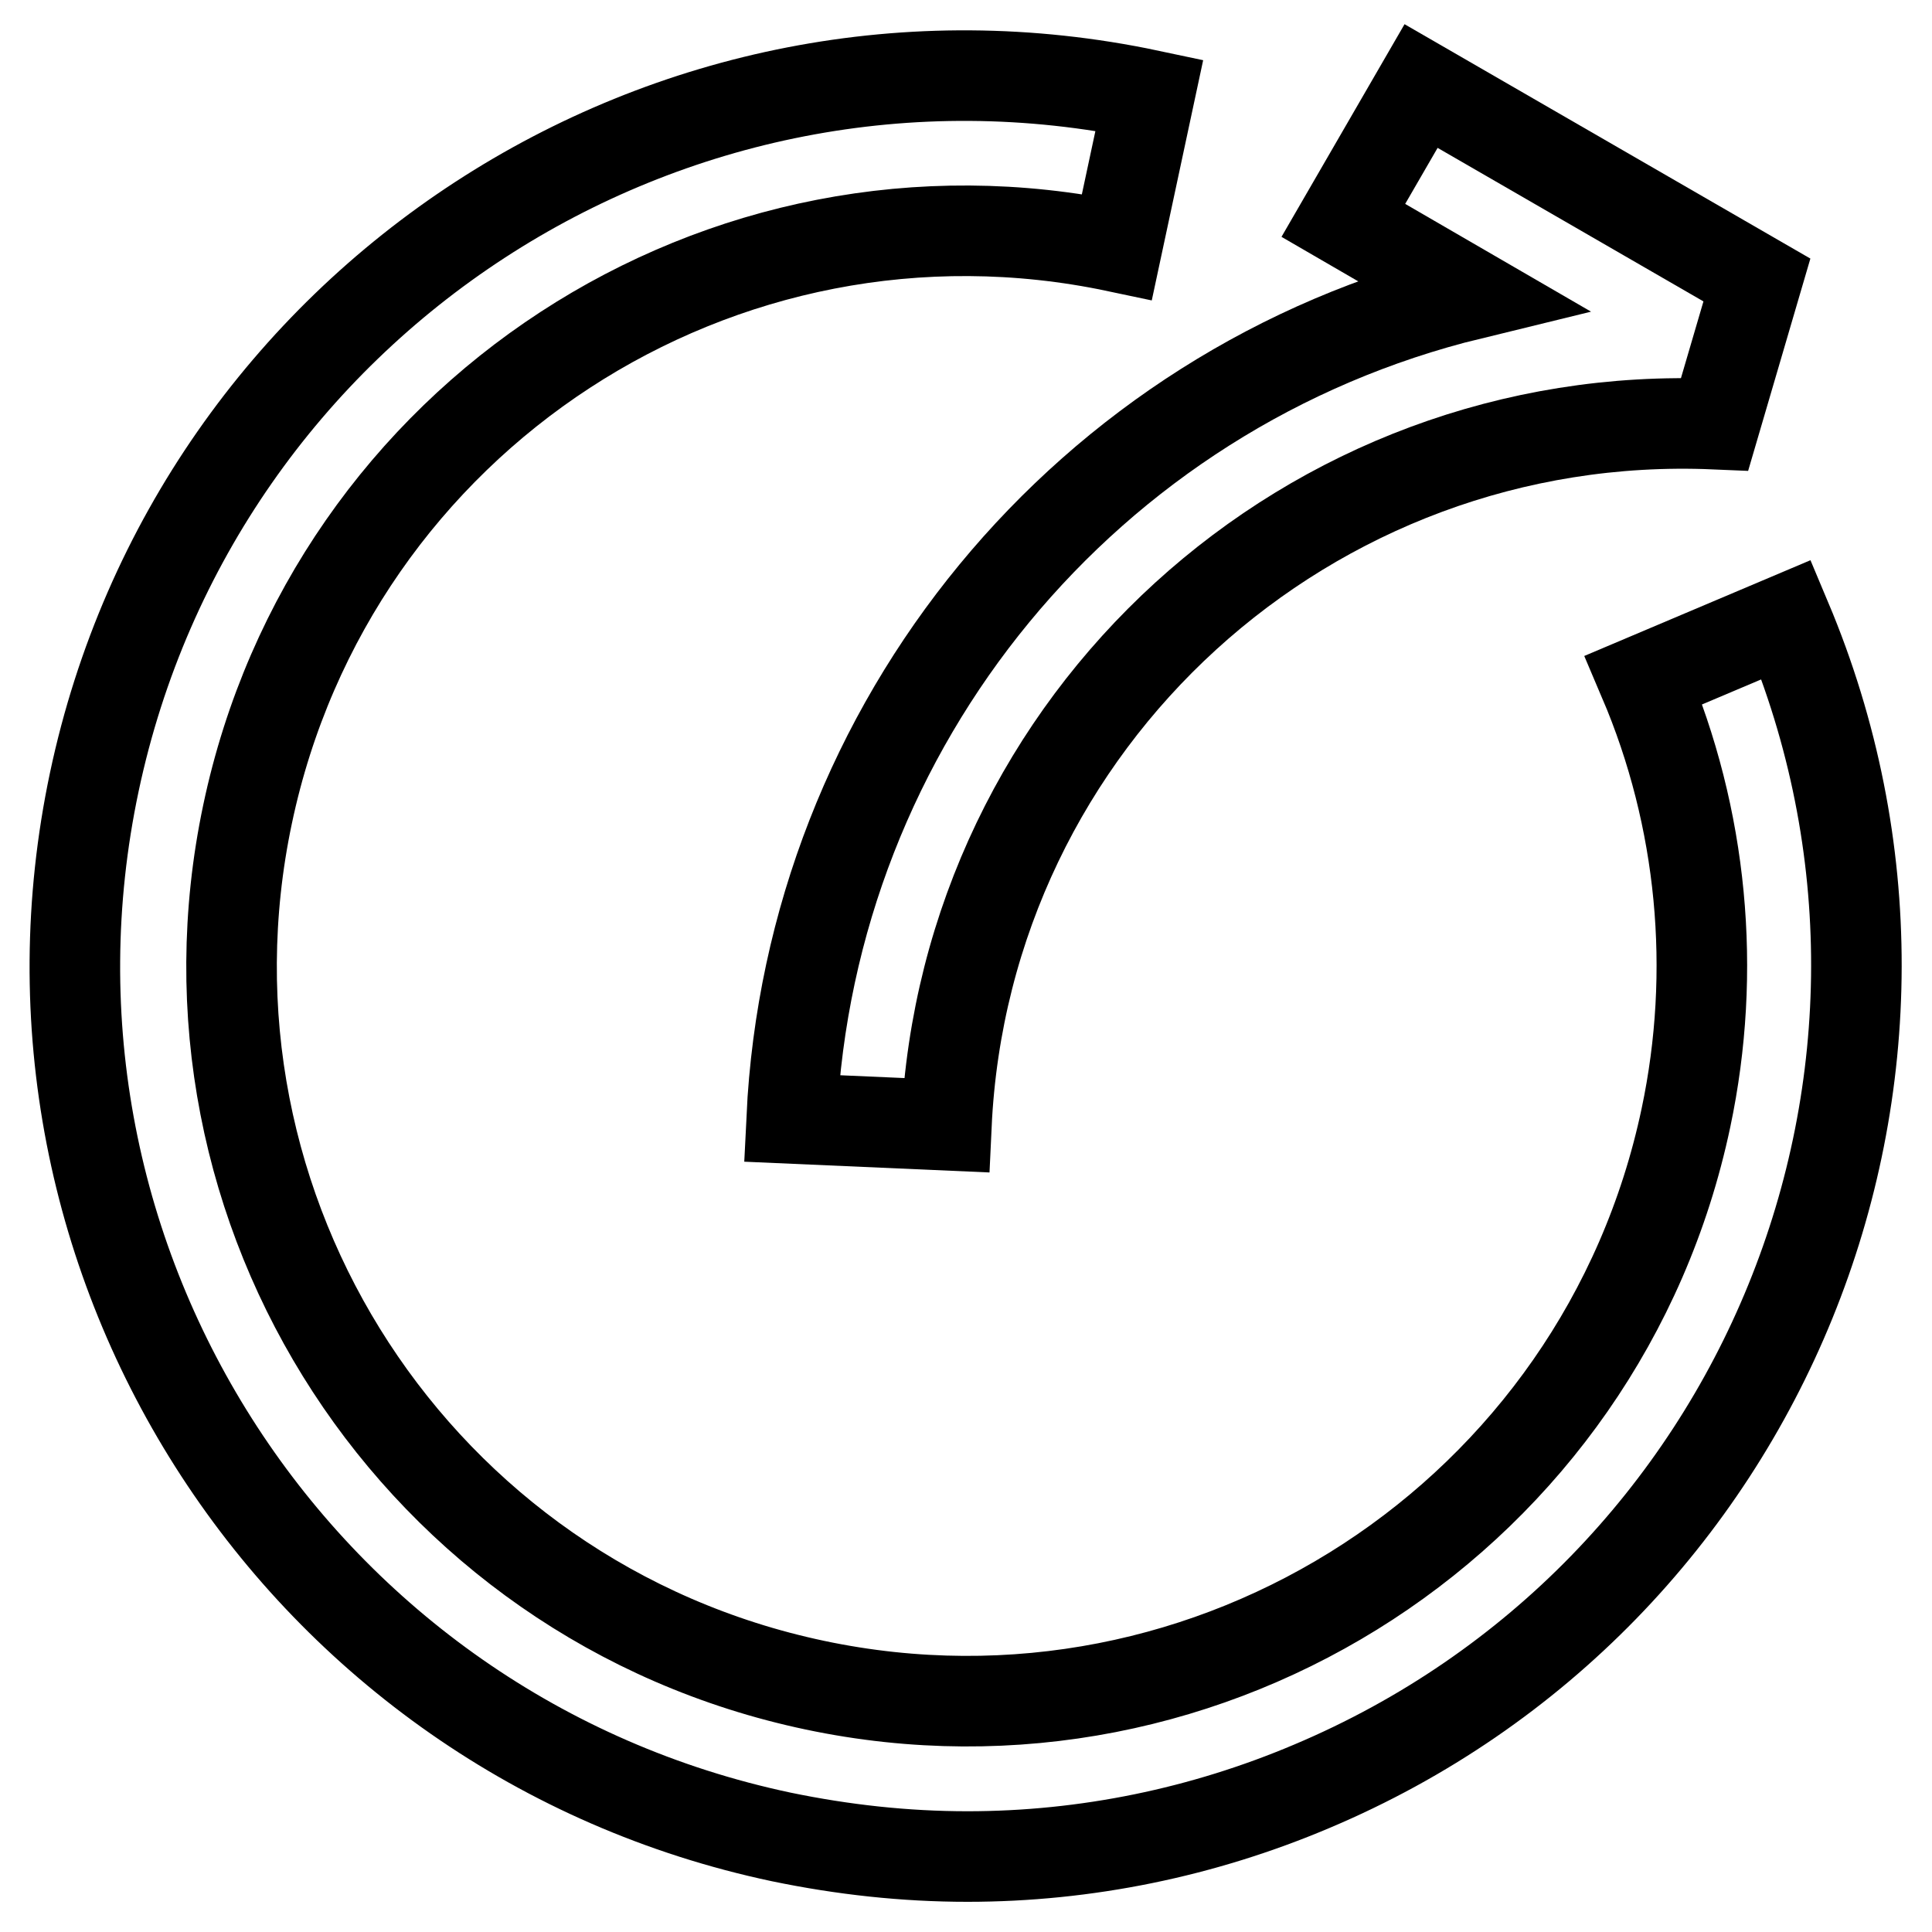
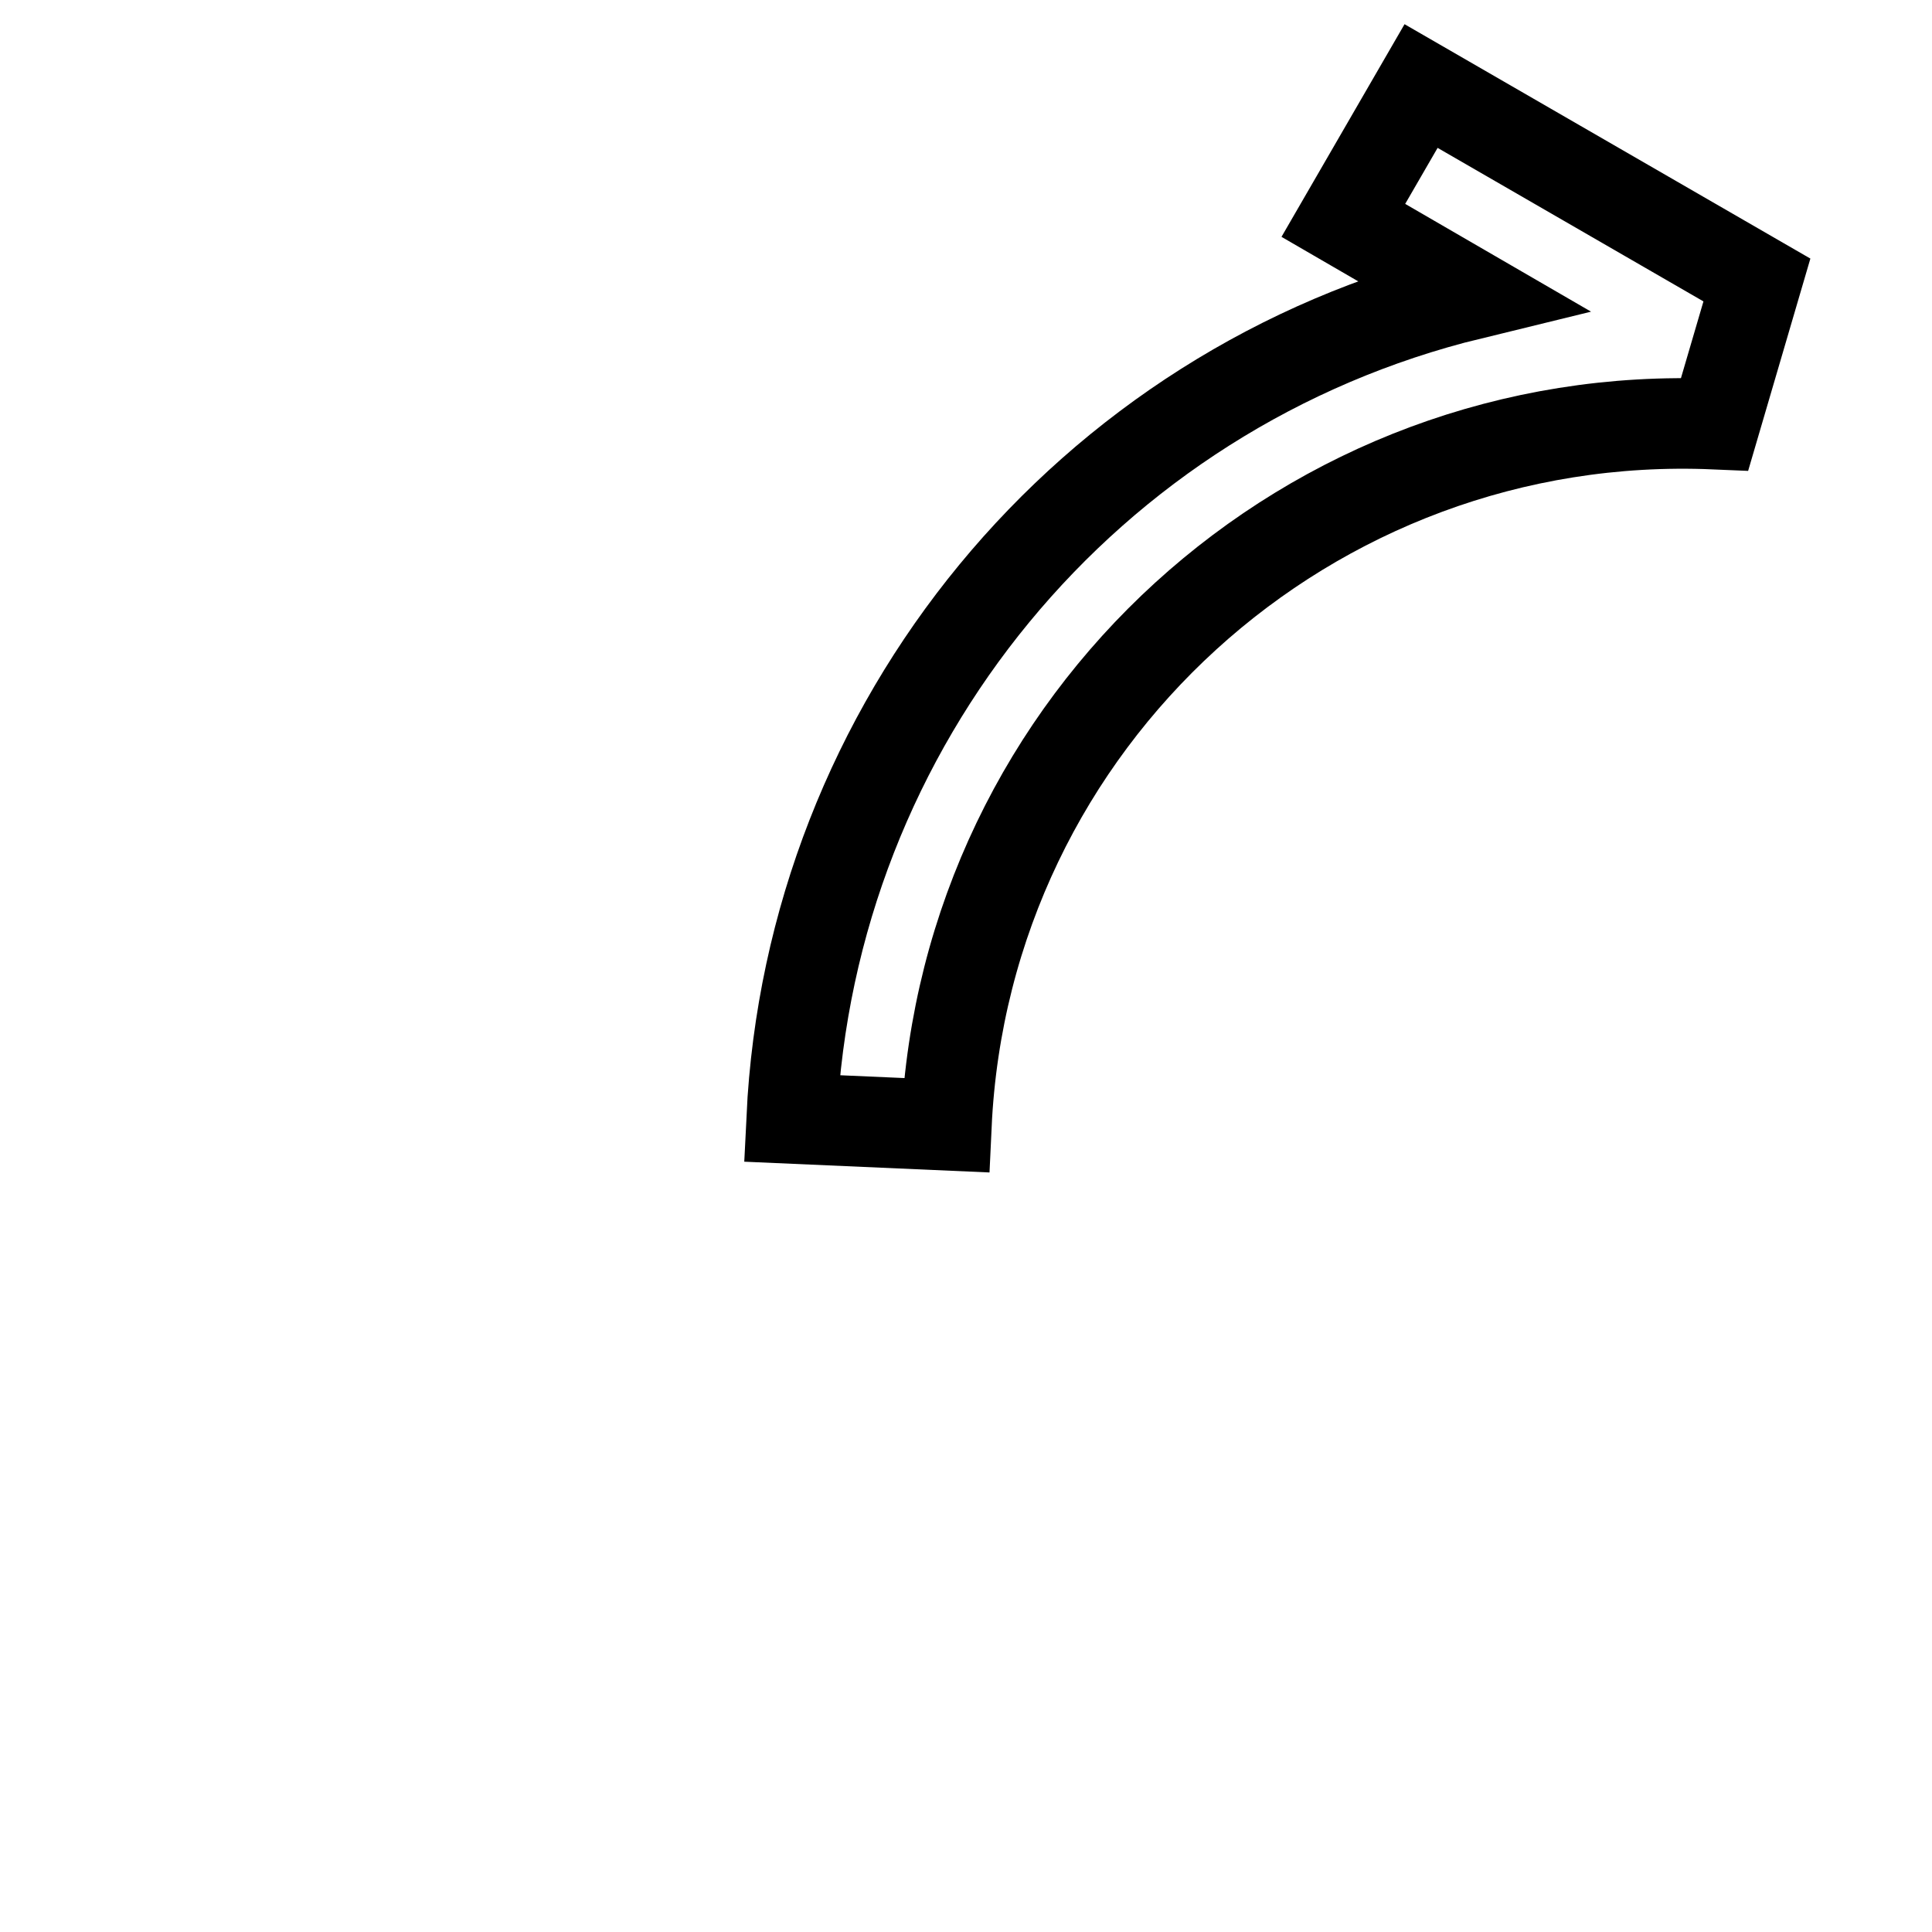
<svg xmlns="http://www.w3.org/2000/svg" version="1.1" x="0px" y="0px" viewBox="0 0 256 256" enable-background="new 0 0 256 256" xml:space="preserve">
  <g>
-     <path stroke-width="12" fill-opacity="0" stroke="#000000" d="M128.2,246c-8.3,0-16.5-0.9-24.7-2.6c-63.7-13.5-104.5-76.1-91-139.8c13.5-63.7,76.1-104.5,139.8-91 l-4.3,20.1C95.5,21.6,43.9,55.2,32.8,107.9C21.7,160.5,55.3,212.2,108,223.3c52.6,11.1,104.3-22.6,115.4-75.2 c4.1-19.4,2.2-39.7-5.6-58l18.9-8c25.3,60.1-2.9,129.3-62.9,154.6C159.4,242.8,143.9,246,128.2,246z" />
    <path stroke-width="12" fill-opacity="0" stroke="#000000" d="M125.4,149.1l-20.5-0.9c2.5-52.3,39.1-96.8,90-109.2L178,29.2l10.3-17.8l44.5,25.7l-5.6,19.1 C173.5,53.9,127.9,95.4,125.4,149.1L125.4,149.1z" />
  </g>
</svg>